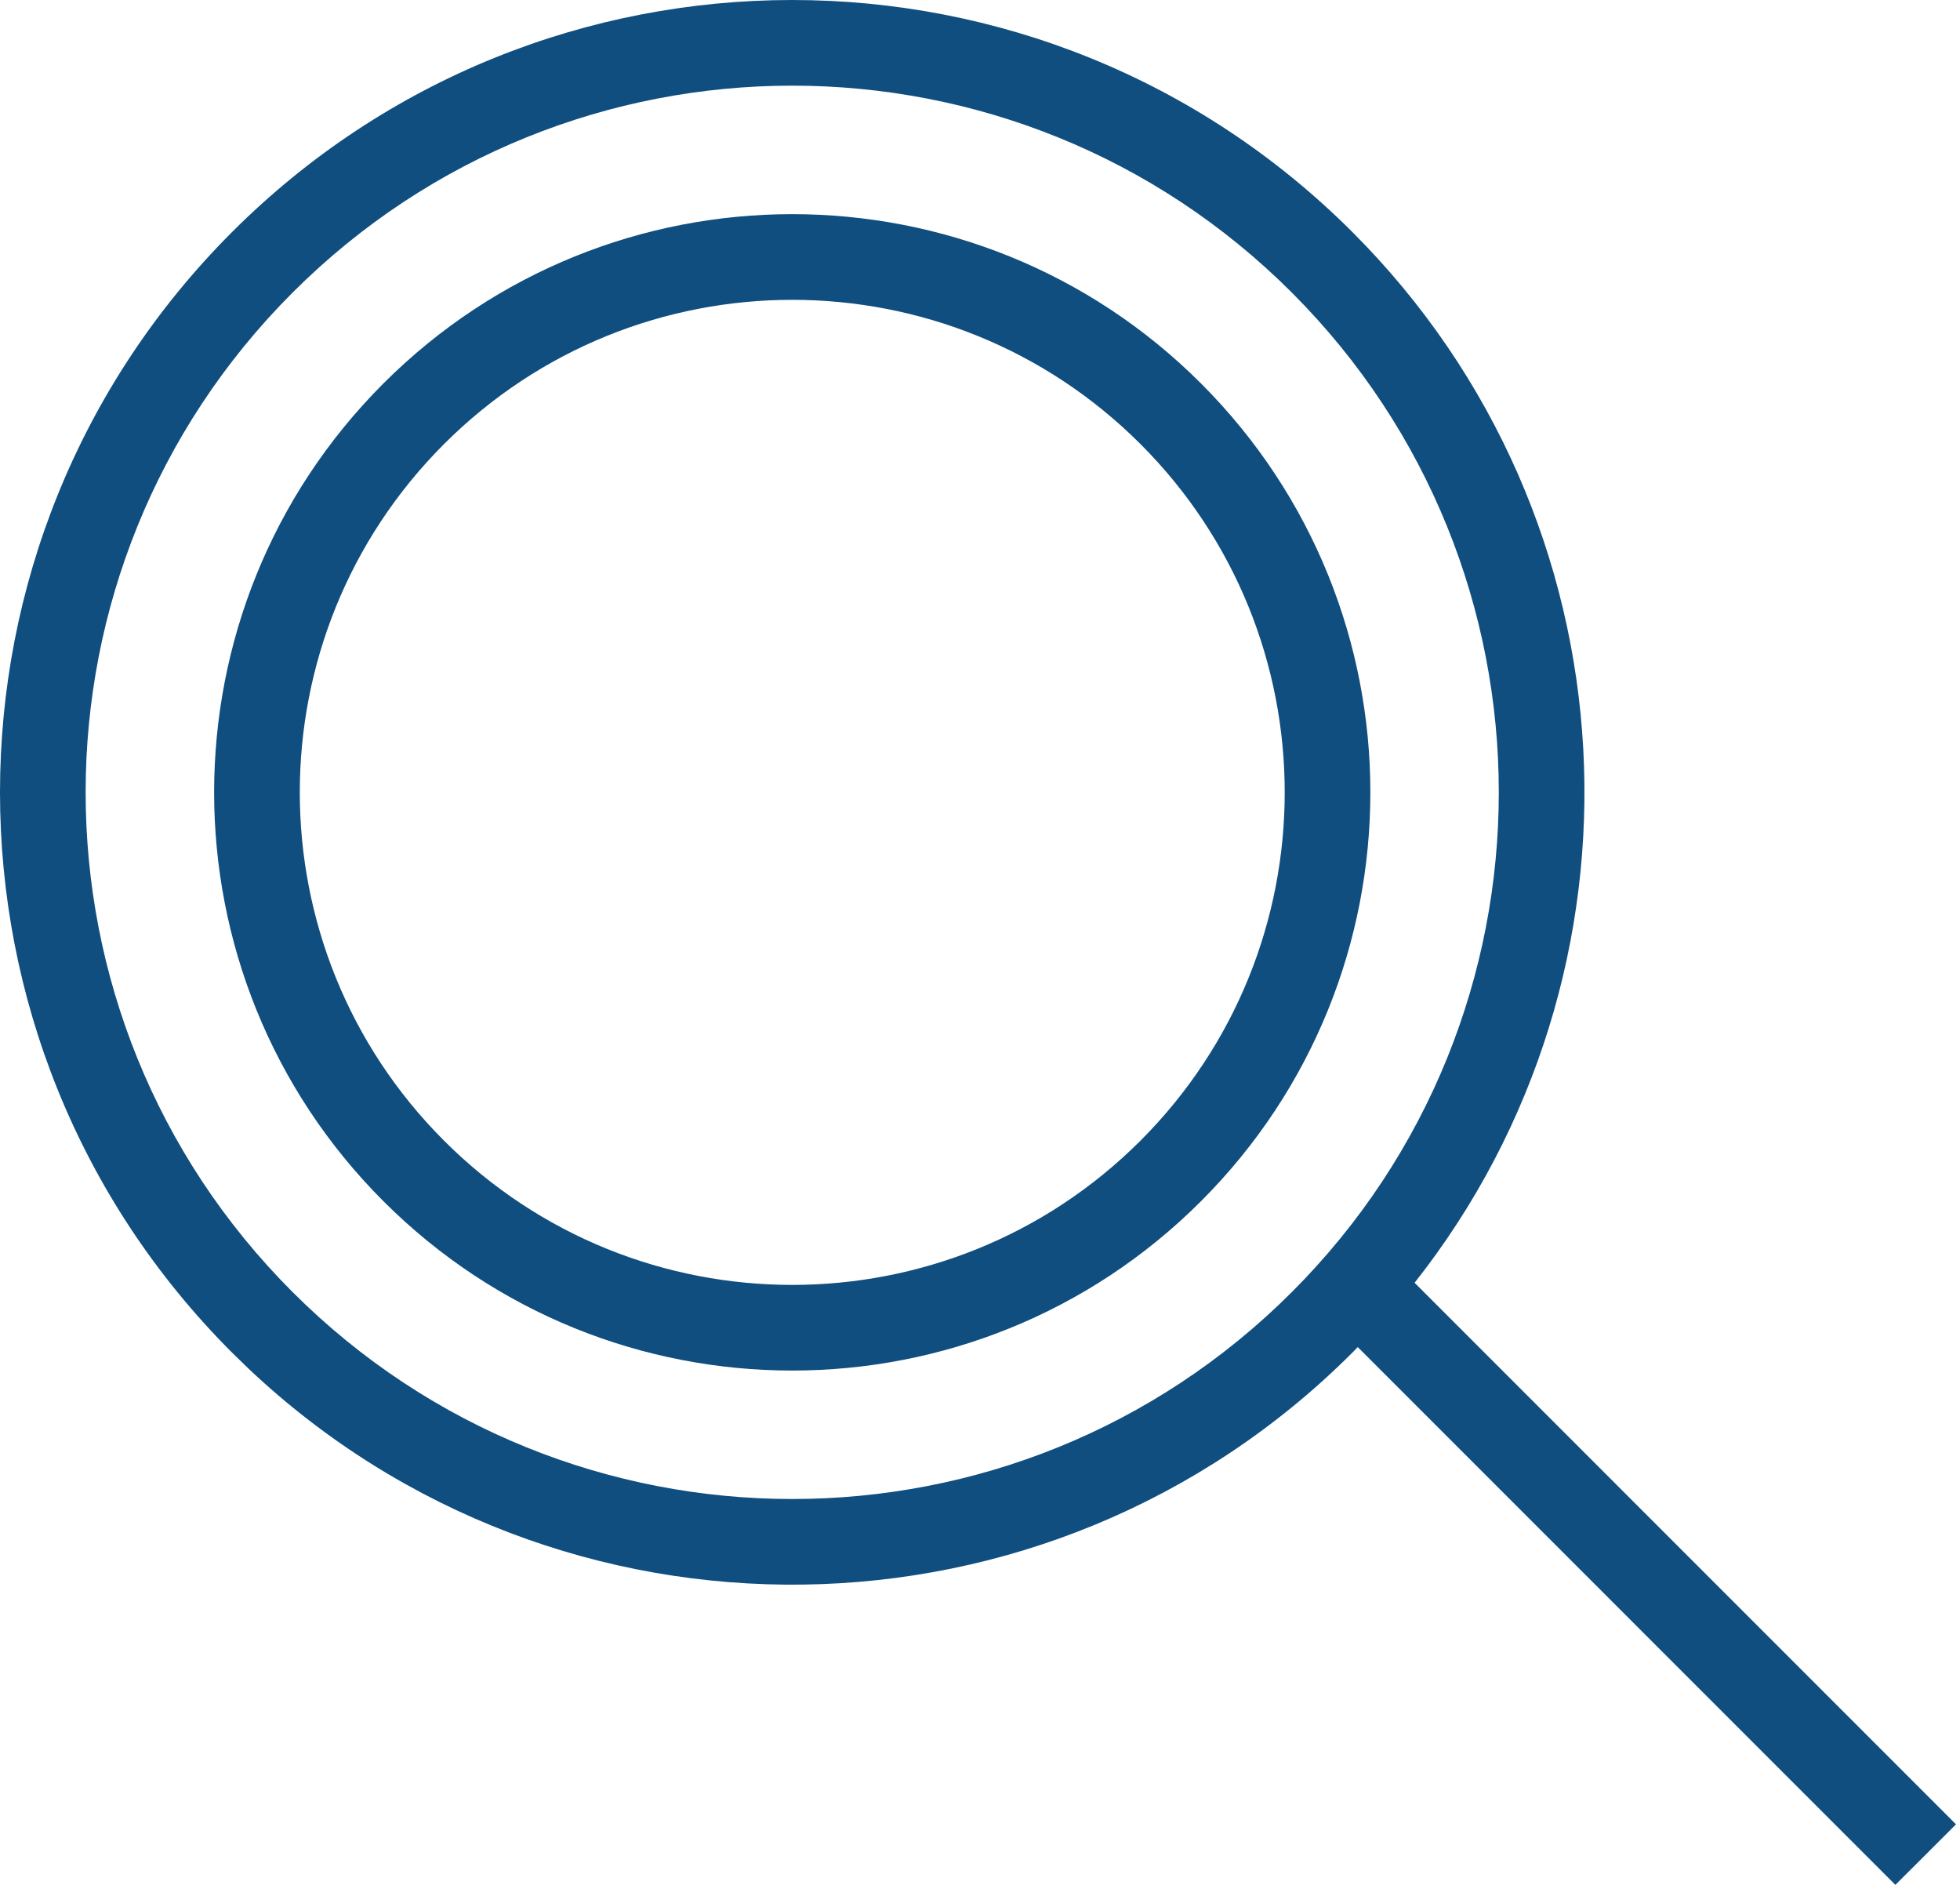
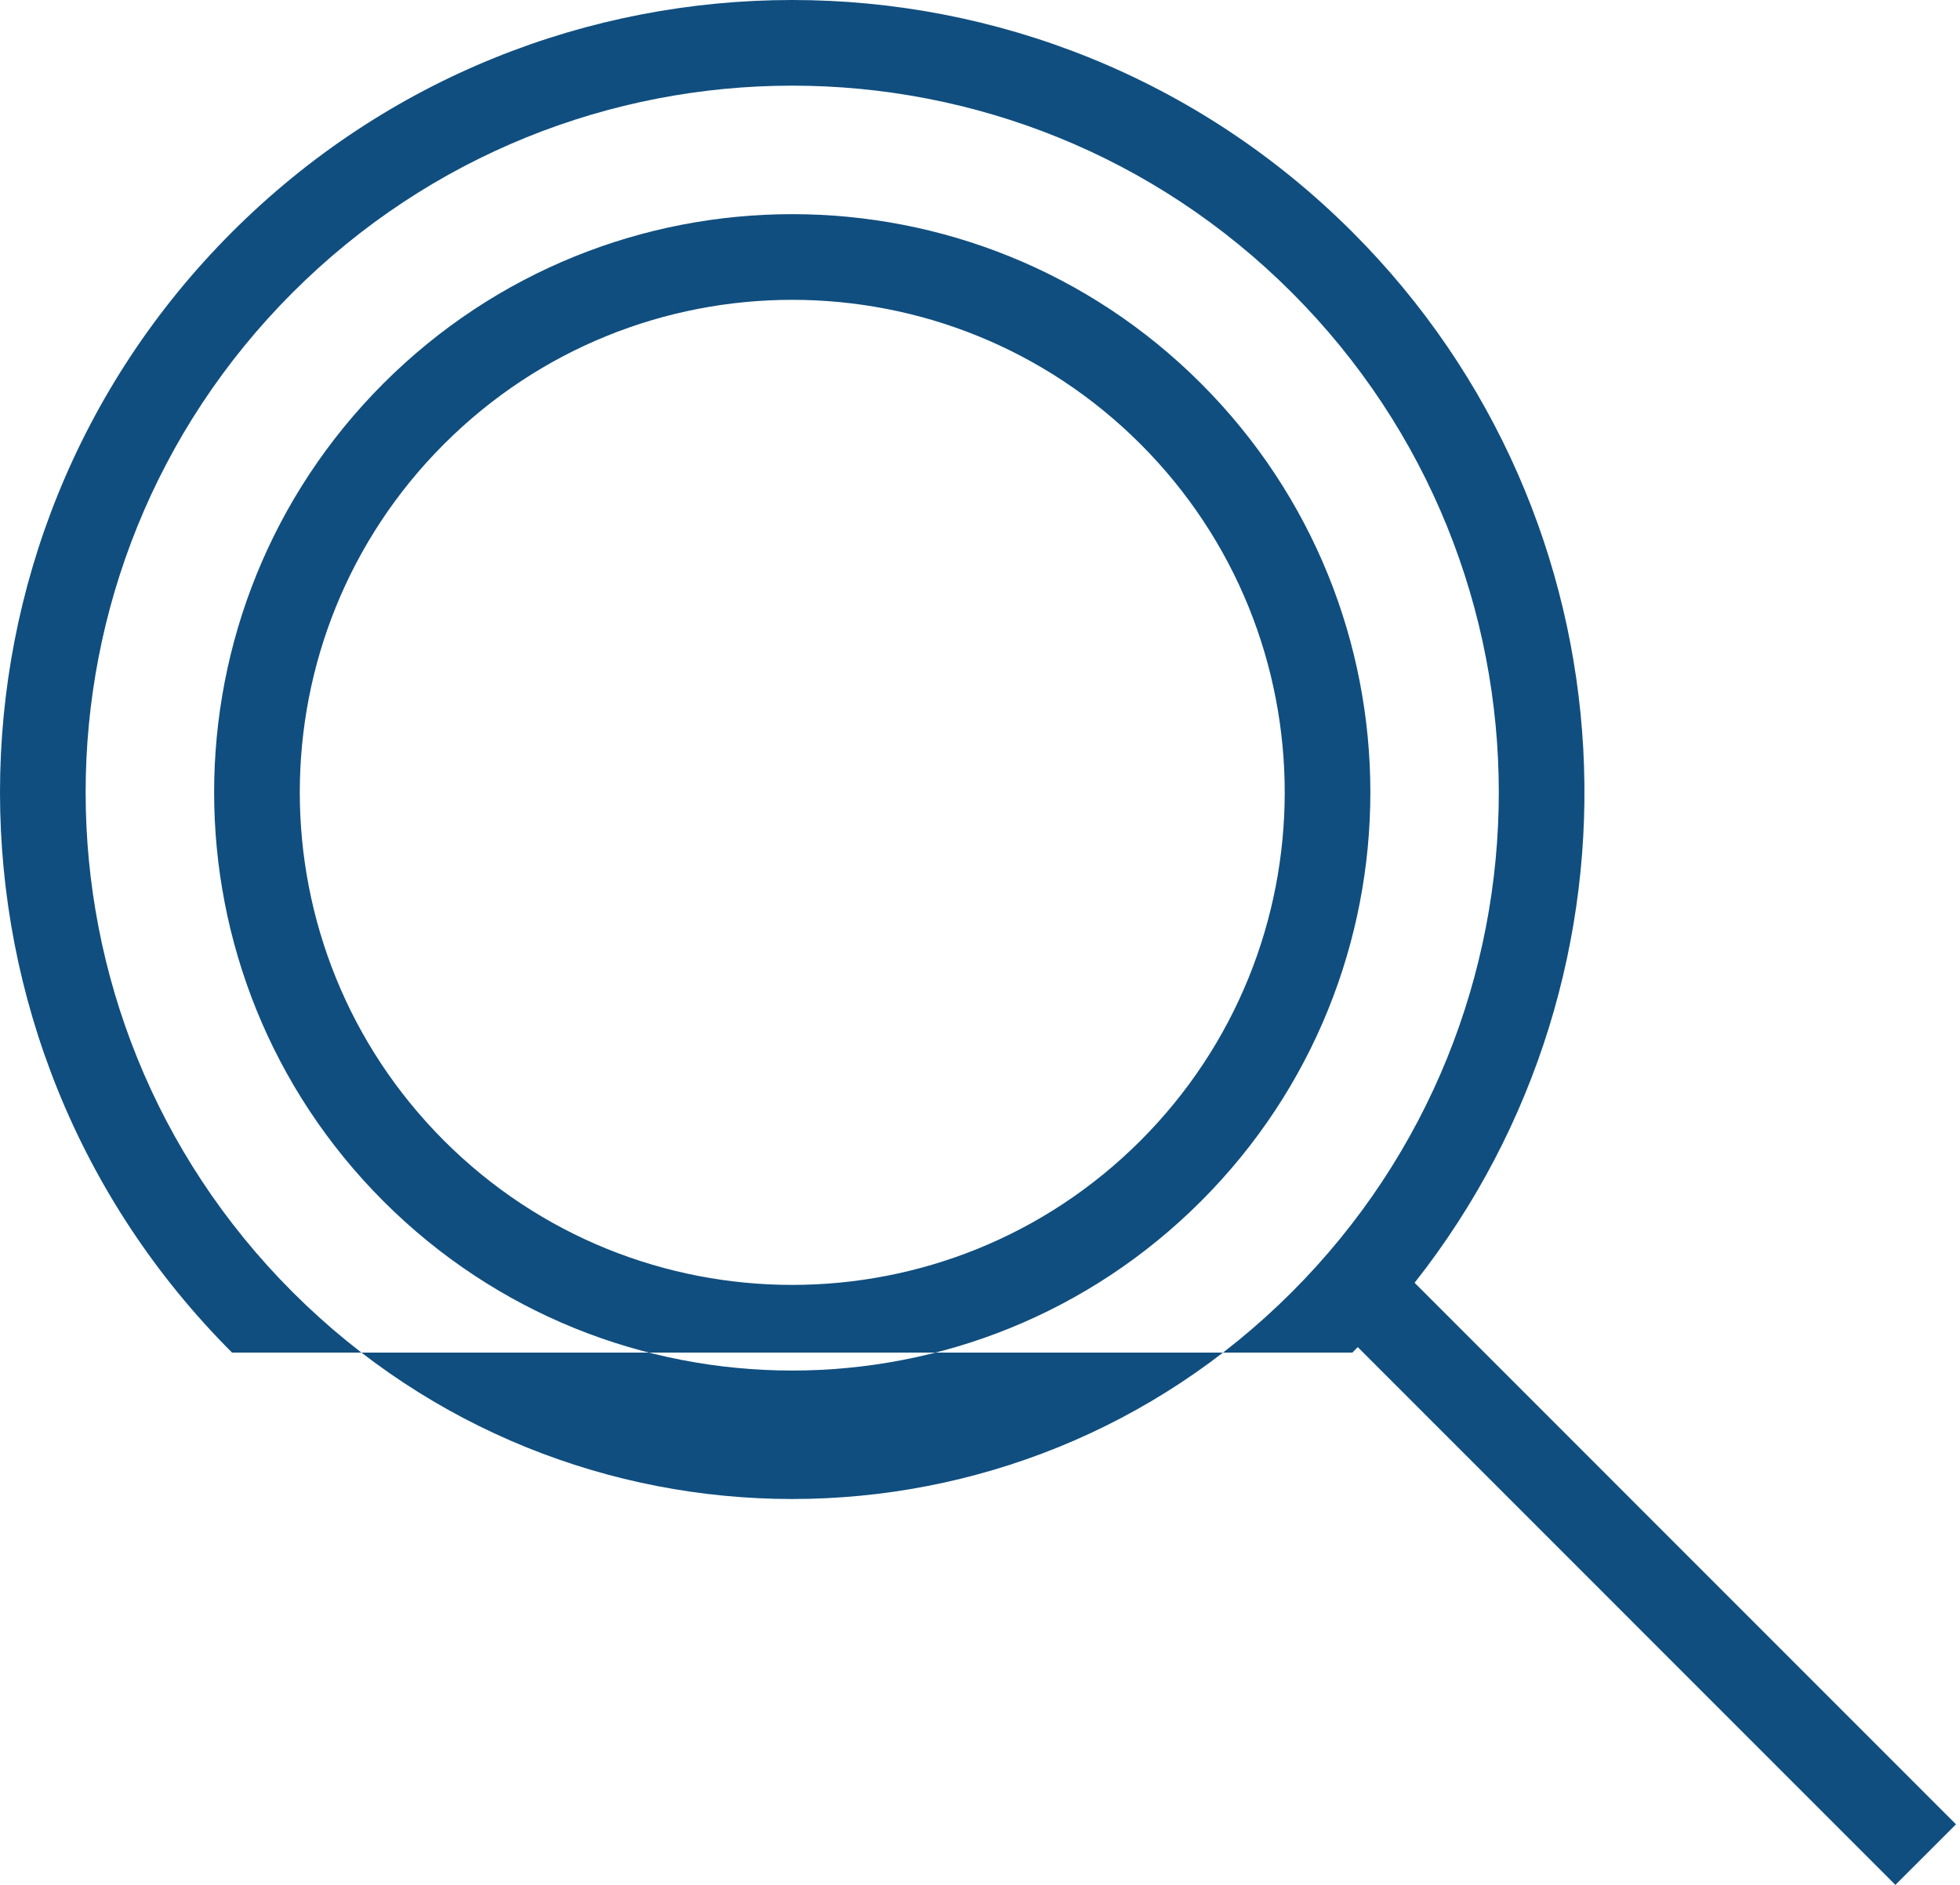
<svg xmlns="http://www.w3.org/2000/svg" width="26px" height="25px" viewBox="0 0 26 25" version="1.1">
  <title>Combined Shape</title>
  <g id="Website-designs" stroke="none" stroke-width="1" fill="none" fill-rule="evenodd">
    <g id="Home-(Mobile)" transform="translate(-279, -52)" fill="#104E7F" fill-rule="nonzero">
-       <path d="M282.078,55.078 C286.182,50.974 292.836,50.974 296.94,55.078 C300.748,58.886 301.023,64.889 297.765,69.014 L304.947,76.197 L304.143,77 L297.011,69.867 L296.94,69.94 C292.909,73.971 286.419,74.043 282.3,70.156 L282.078,69.94 C277.974,65.836 277.974,59.182 282.078,55.078 Z M296.137,55.881 C292.477,52.221 286.542,52.221 282.881,55.881 C279.221,59.542 279.221,65.477 282.881,69.137 C286.542,72.797 292.477,72.797 296.137,69.137 C299.797,65.477 299.797,59.542 296.137,55.881 Z M284.086,57.086 C287.081,54.092 291.937,54.092 294.932,57.086 C297.927,60.081 297.927,64.937 294.932,67.932 C291.937,70.927 287.081,70.927 284.086,67.932 C281.092,64.937 281.092,60.081 284.086,57.086 Z M294.129,57.89 C291.577,55.339 287.441,55.339 284.89,57.89 C282.339,60.441 282.339,64.577 284.89,67.129 C287.441,69.68 291.577,69.68 294.129,67.129 C296.68,64.577 296.68,60.441 294.129,57.89 Z" id="Combined-Shape" />
+       <path d="M282.078,55.078 C286.182,50.974 292.836,50.974 296.94,55.078 C300.748,58.886 301.023,64.889 297.765,69.014 L304.947,76.197 L304.143,77 L297.011,69.867 L296.94,69.94 L282.078,69.94 C277.974,65.836 277.974,59.182 282.078,55.078 Z M296.137,55.881 C292.477,52.221 286.542,52.221 282.881,55.881 C279.221,59.542 279.221,65.477 282.881,69.137 C286.542,72.797 292.477,72.797 296.137,69.137 C299.797,65.477 299.797,59.542 296.137,55.881 Z M284.086,57.086 C287.081,54.092 291.937,54.092 294.932,57.086 C297.927,60.081 297.927,64.937 294.932,67.932 C291.937,70.927 287.081,70.927 284.086,67.932 C281.092,64.937 281.092,60.081 284.086,57.086 Z M294.129,57.89 C291.577,55.339 287.441,55.339 284.89,57.89 C282.339,60.441 282.339,64.577 284.89,67.129 C287.441,69.68 291.577,69.68 294.129,67.129 C296.68,64.577 296.68,60.441 294.129,57.89 Z" id="Combined-Shape" />
    </g>
  </g>
</svg>